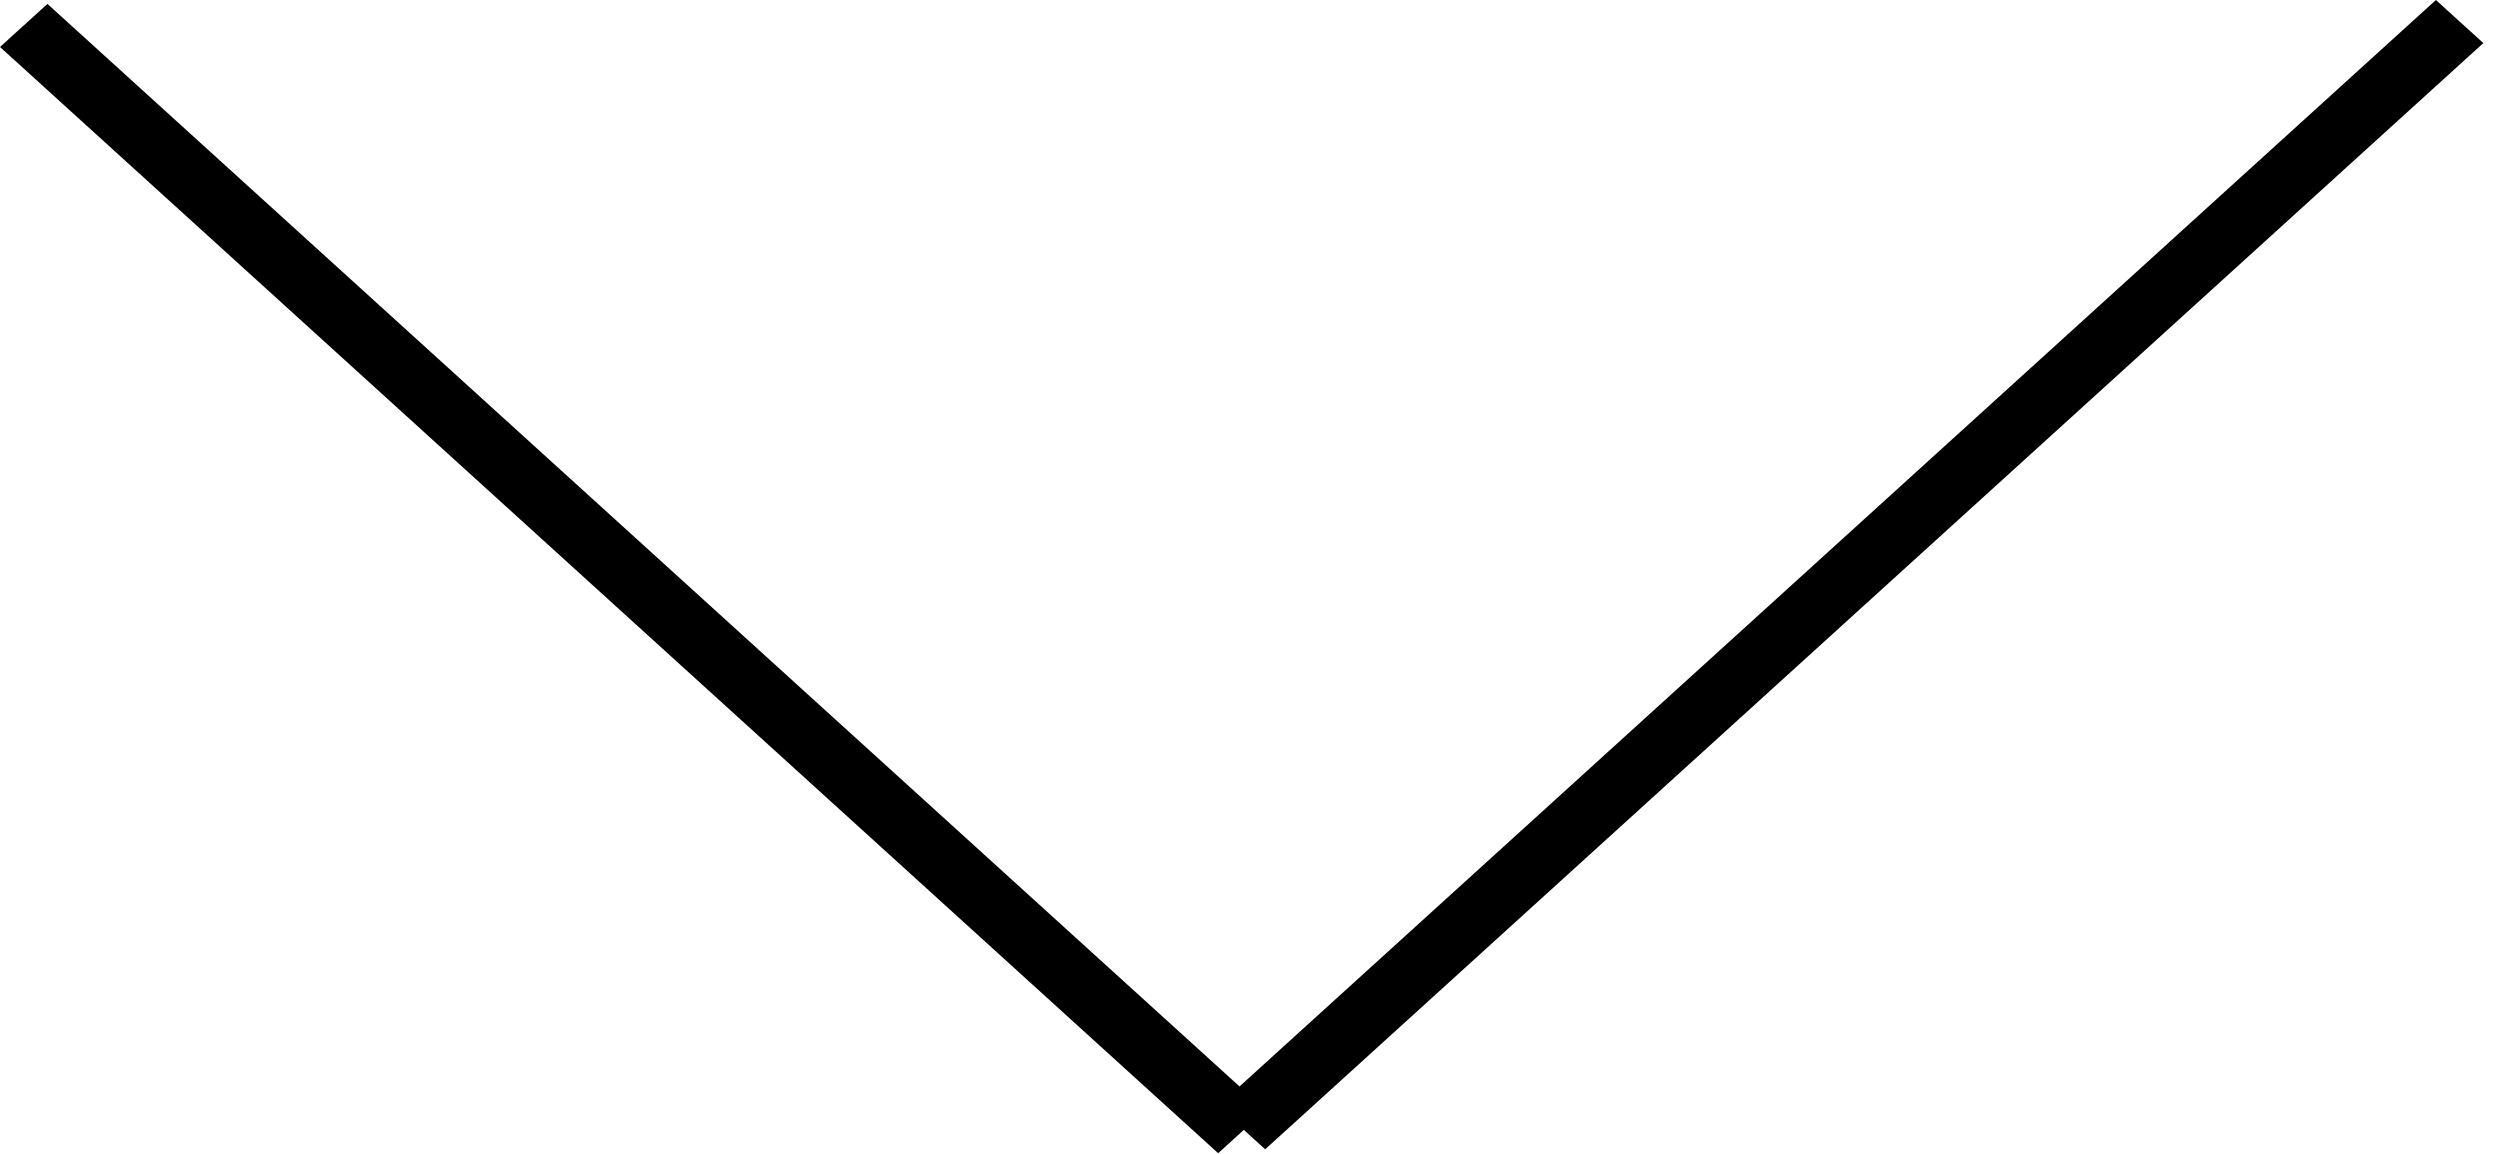
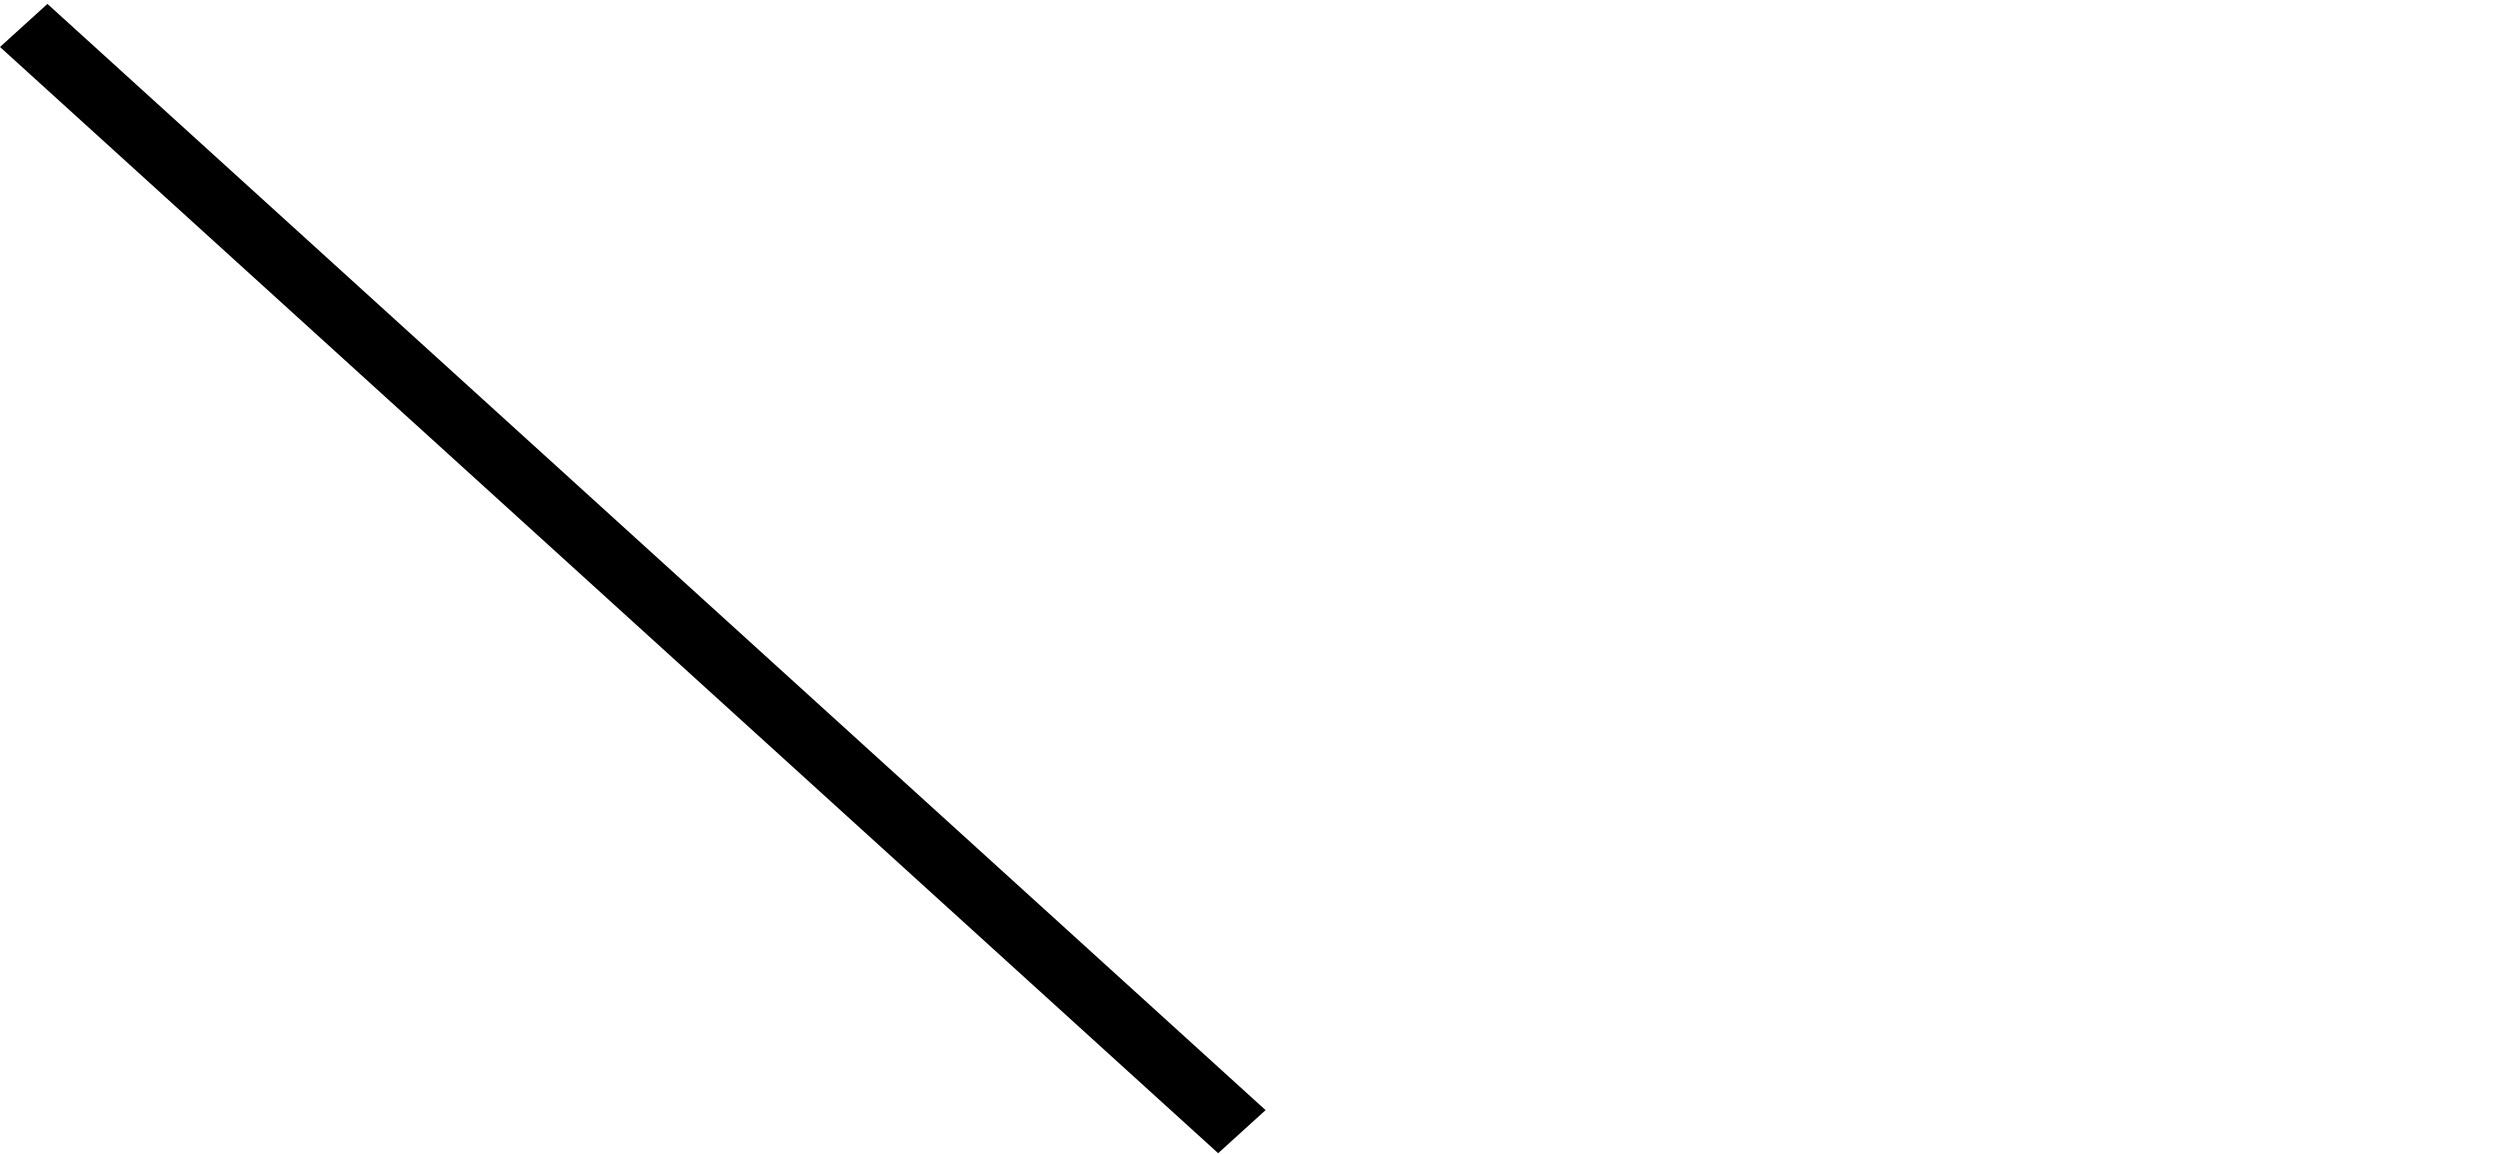
<svg xmlns="http://www.w3.org/2000/svg" width="39" height="18" viewBox="0 0 39 18" fill="none">
-   <line y1="-0.5" x2="25.68" y2="-0.5" transform="matrix(-0.74 0.672 -0.74 -0.672 38 0)" stroke="black" />
  <line y1="-0.5" x2="25.68" y2="-0.5" transform="matrix(0.74 0.672 -0.74 0.672 0 0.733)" stroke="black" />
</svg>